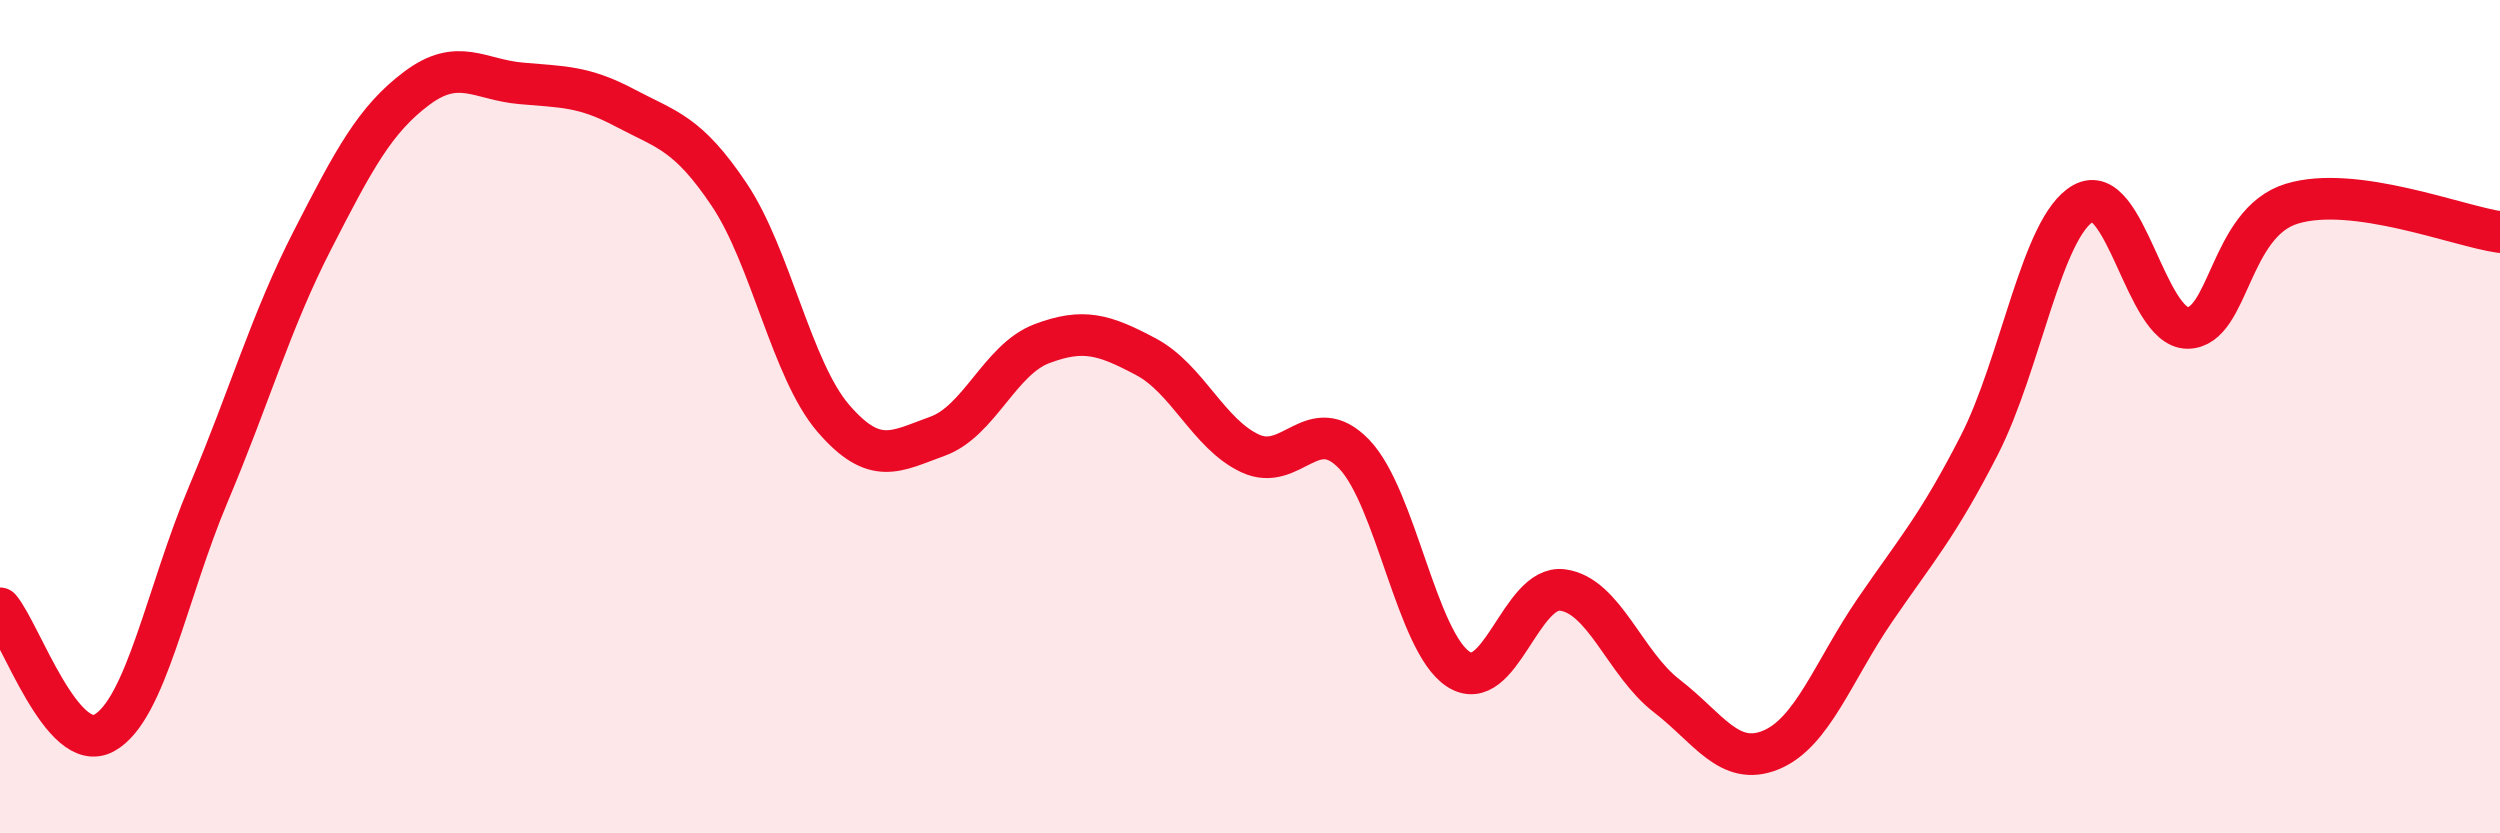
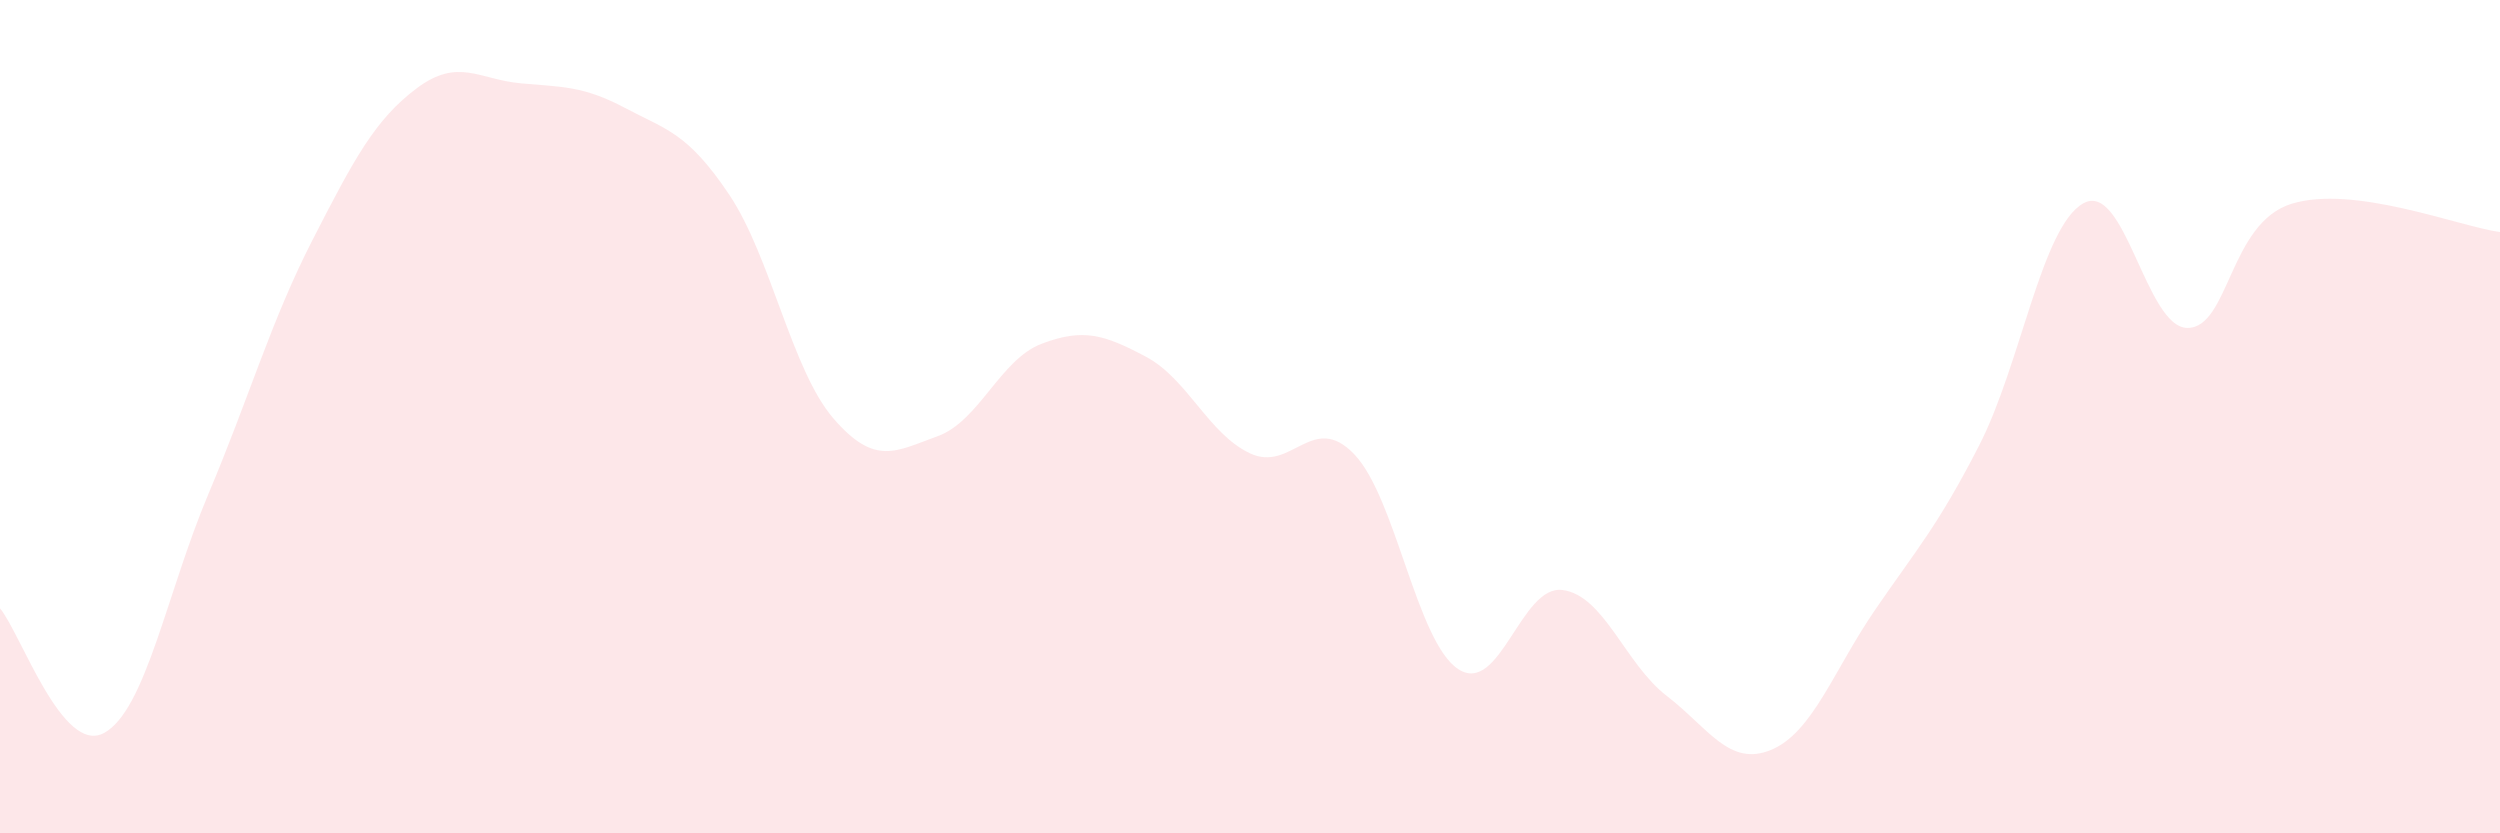
<svg xmlns="http://www.w3.org/2000/svg" width="60" height="20" viewBox="0 0 60 20">
  <path d="M 0,14.6 C 0.5,15.2 1.5,18.14 2.5,17.59 C 3.5,17.04 4,14.23 5,11.86 C 6,9.49 6.5,7.71 7.5,5.76 C 8.5,3.81 9,2.87 10,2.12 C 11,1.37 11.5,1.91 12.5,2 C 13.5,2.09 14,2.06 15,2.59 C 16,3.12 16.5,3.18 17.5,4.67 C 18.5,6.16 19,8.88 20,10.04 C 21,11.2 21.5,10.83 22.5,10.47 C 23.5,10.11 24,8.63 25,8.25 C 26,7.87 26.5,8.03 27.5,8.56 C 28.5,9.09 29,10.41 30,10.88 C 31,11.35 31.5,9.86 32.5,10.9 C 33.5,11.94 34,15.41 35,16.06 C 36,16.71 36.5,14.03 37.5,14.16 C 38.5,14.29 39,15.93 40,16.7 C 41,17.47 41.5,18.41 42.5,18 C 43.5,17.59 44,16.1 45,14.64 C 46,13.18 46.5,12.64 47.5,10.69 C 48.5,8.74 49,5.44 50,4.88 C 51,4.32 51.5,7.87 52.5,7.87 C 53.5,7.87 53.5,5.35 55,4.89 C 56.5,4.43 59,5.43 60,5.57L60 20L0 20Z" fill="#EB0A25" opacity="0.1" stroke-linecap="round" stroke-linejoin="round" />
-   <path d="M 0,14.6 C 0.5,15.2 1.5,18.14 2.5,17.59 C 3.5,17.04 4,14.23 5,11.86 C 6,9.49 6.5,7.71 7.5,5.76 C 8.5,3.81 9,2.87 10,2.12 C 11,1.37 11.5,1.91 12.5,2 C 13.5,2.09 14,2.06 15,2.59 C 16,3.12 16.5,3.18 17.5,4.67 C 18.5,6.16 19,8.88 20,10.04 C 21,11.2 21.5,10.83 22.5,10.47 C 23.5,10.11 24,8.63 25,8.25 C 26,7.87 26.5,8.03 27.5,8.56 C 28.5,9.09 29,10.41 30,10.88 C 31,11.35 31.5,9.86 32.5,10.9 C 33.5,11.94 34,15.41 35,16.06 C 36,16.71 36.5,14.03 37.5,14.16 C 38.5,14.29 39,15.93 40,16.7 C 41,17.47 41.5,18.41 42.5,18 C 43.5,17.59 44,16.1 45,14.64 C 46,13.18 46.5,12.64 47.5,10.69 C 48.5,8.74 49,5.44 50,4.88 C 51,4.32 51.5,7.87 52.5,7.87 C 53.5,7.87 53.5,5.35 55,4.89 C 56.5,4.43 59,5.43 60,5.57" stroke="#EB0A25" stroke-width="1" fill="none" stroke-linecap="round" stroke-linejoin="round" />
</svg>